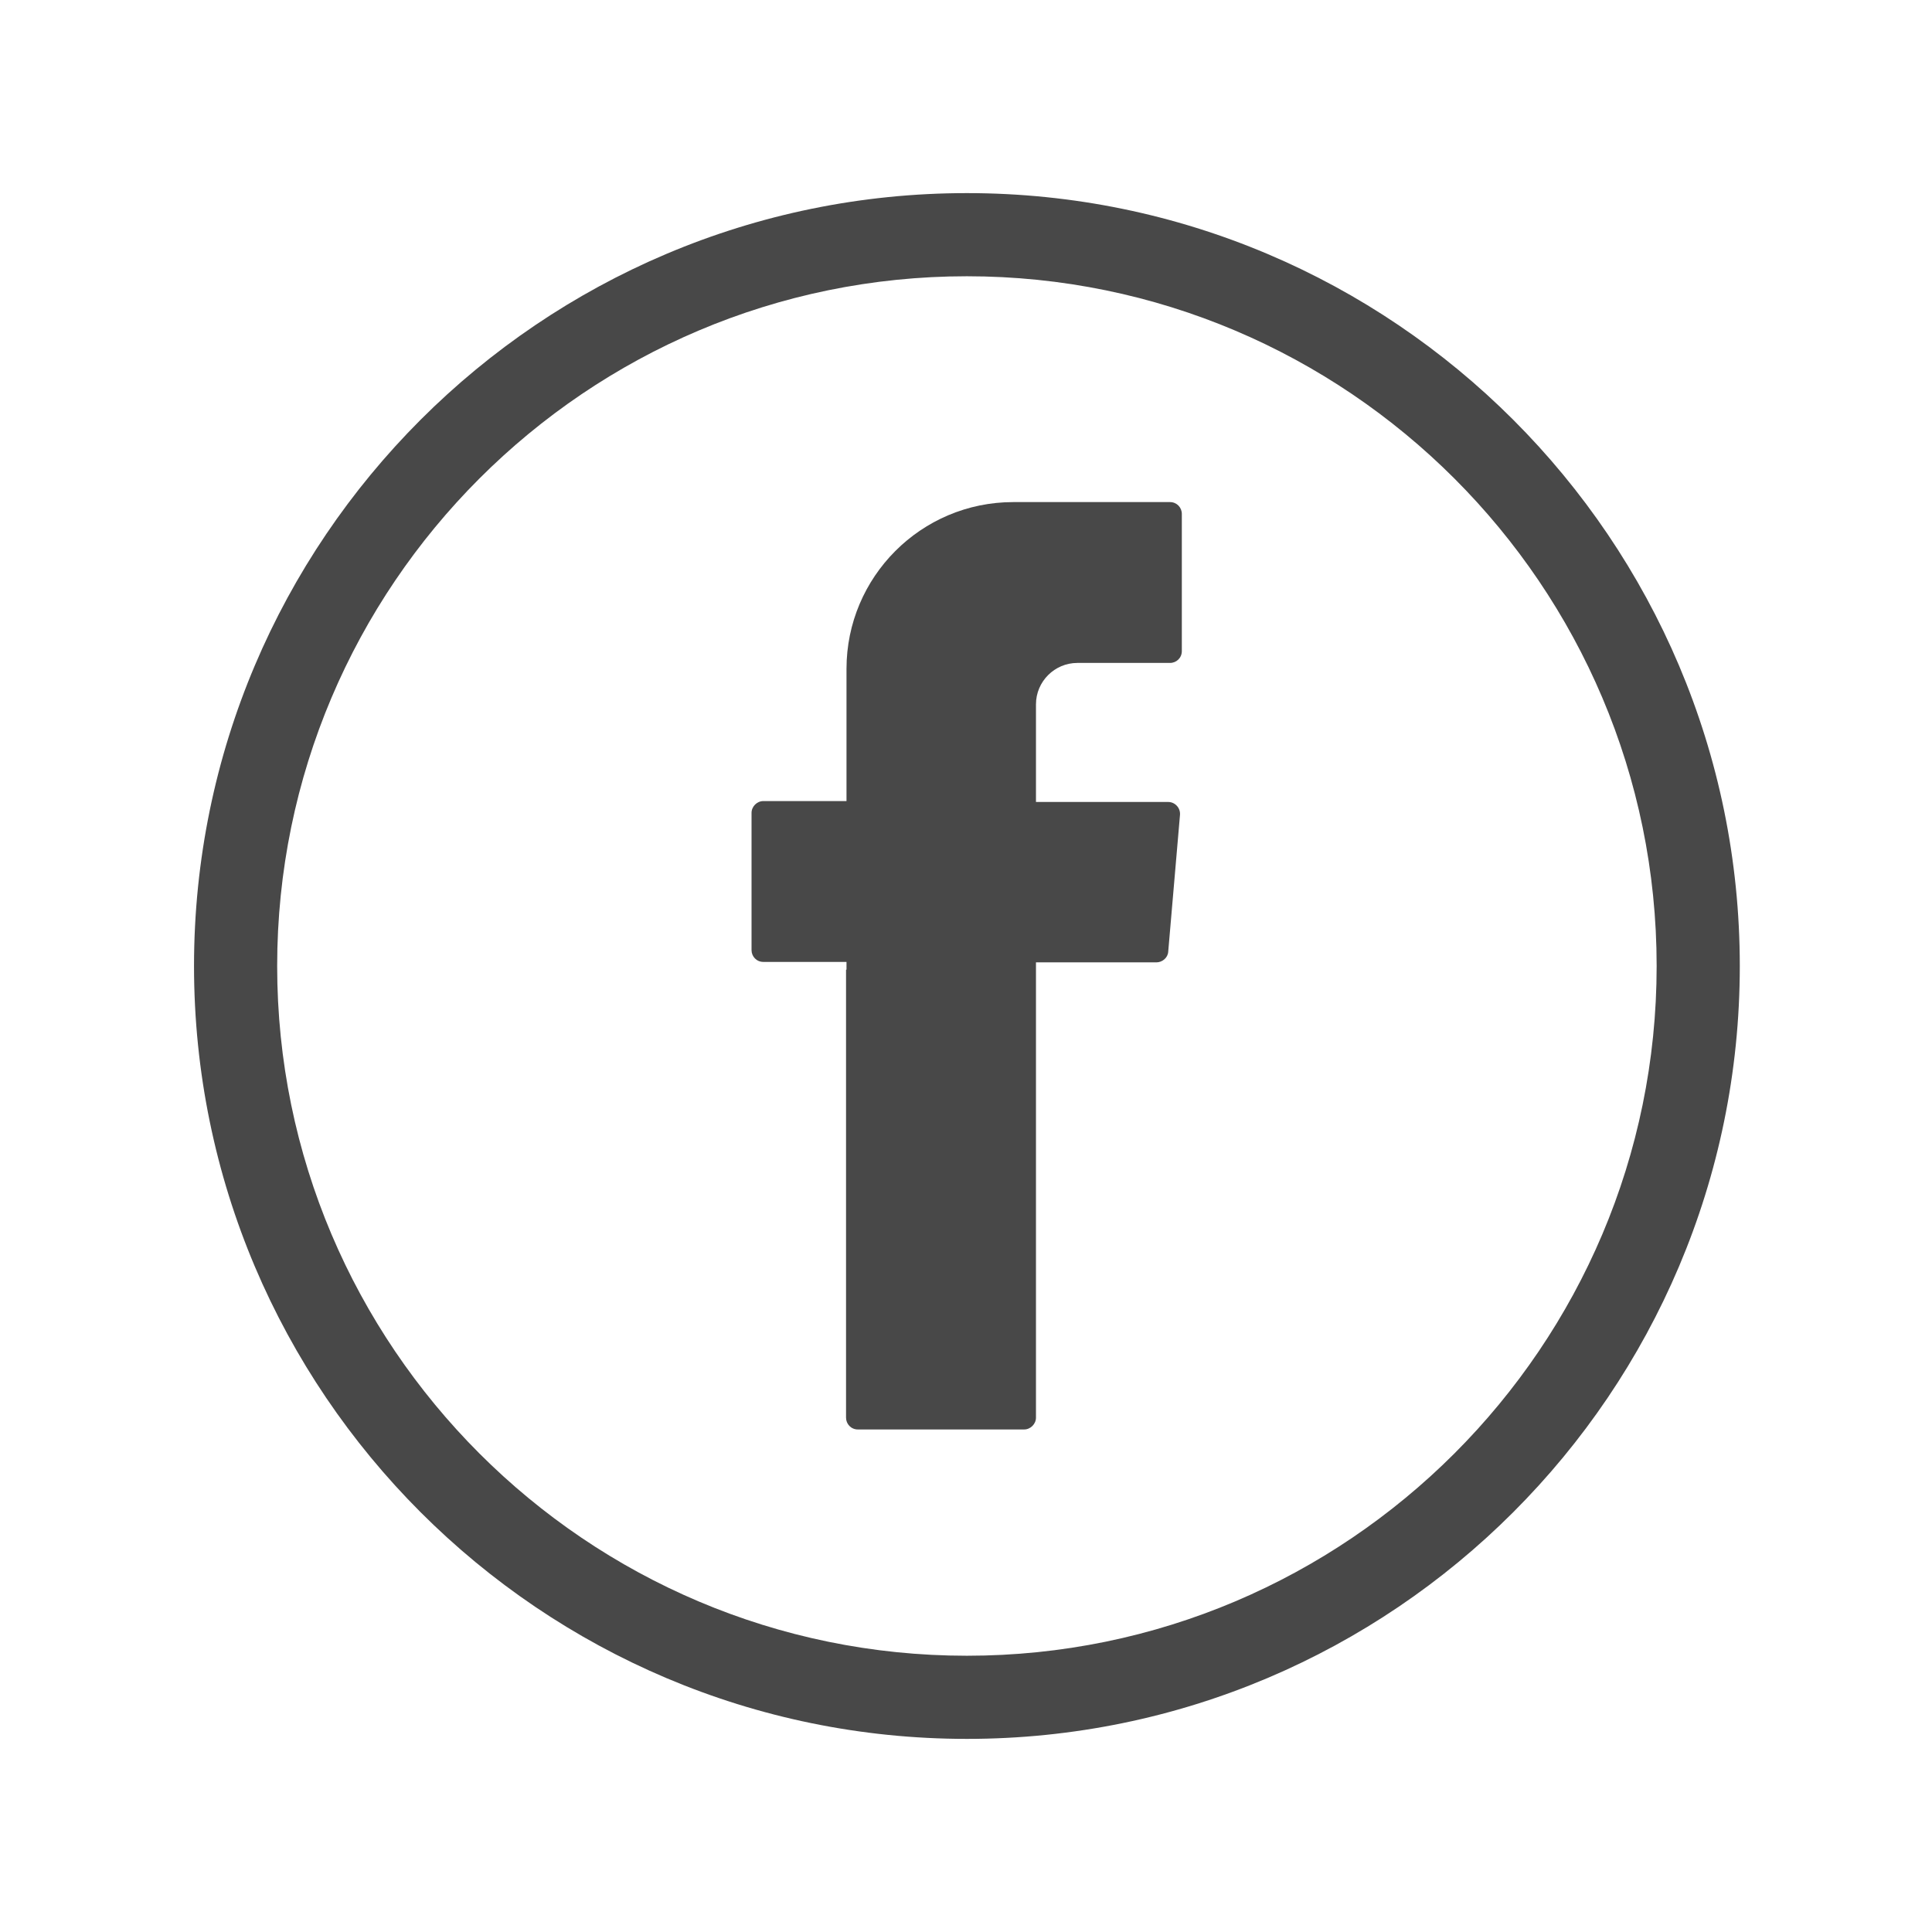
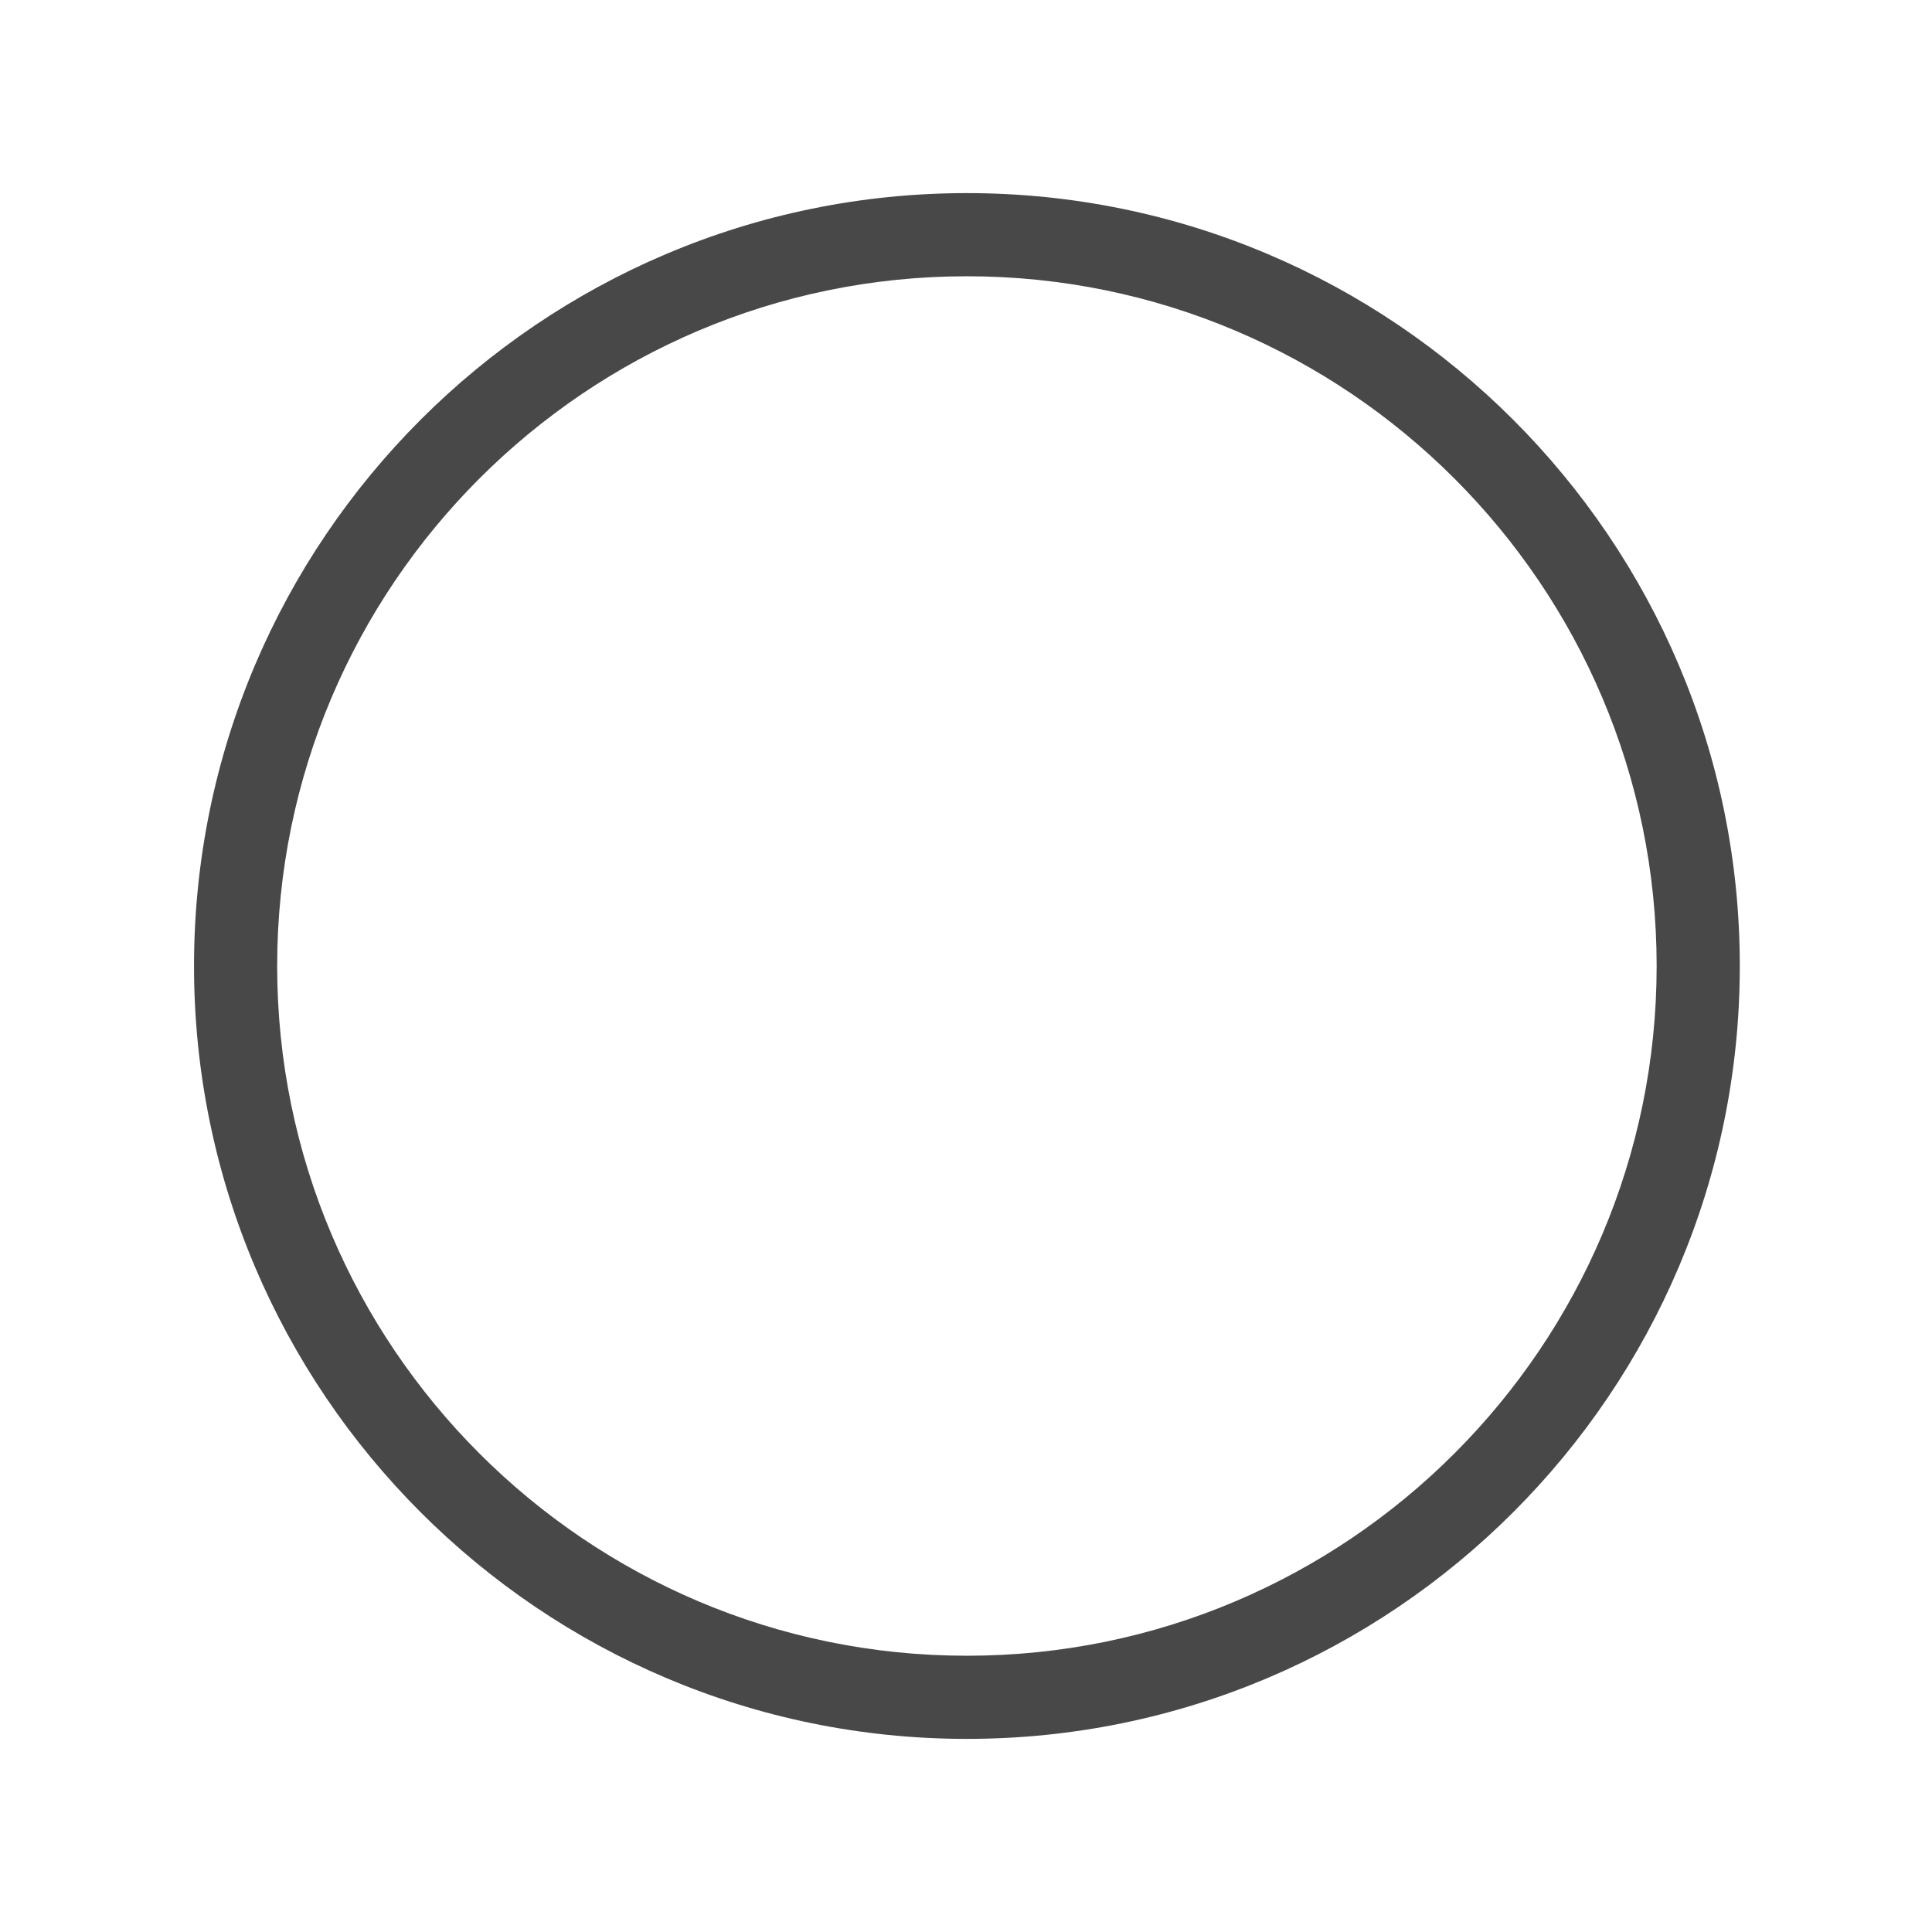
<svg xmlns="http://www.w3.org/2000/svg" version="1.1" id="Vrstva_1" x="0px" y="0px" viewBox="0 0 42.52 42.52" style="enable-background:new 0 0 42.52 42.52;" xml:space="preserve">
  <style type="text/css">
	.st0{fill:#484848;}
</style>
  <g>
-     <path class="st0" d="M18.62,21.34v9.86c0,0.14,0.11,0.26,0.26,0.26h3.66c0.14,0,0.26-0.12,0.26-0.26V21.18h2.65   c0.13,0,0.25-0.1,0.26-0.23l0.26-3.02c0.01-0.15-0.11-0.28-0.26-0.28h-2.91V15.5c0-0.5,0.41-0.91,0.91-0.91h2.04   c0.14,0,0.26-0.11,0.26-0.26v-3.02c0-0.14-0.11-0.26-0.26-0.26h-3.45c-2.03,0-3.67,1.65-3.67,3.67v2.91h-1.83   c-0.14,0-0.26,0.12-0.26,0.26v3.02c0,0.14,0.11,0.26,0.26,0.26h1.83V21.34z" />
    <path class="st0" d="M21.28,6.08c-8.37,0-15.18,6.81-15.18,15.18c0,8.37,6.81,15.18,15.18,15.18c8.37,0,15.18-6.81,15.18-15.18   C36.46,12.89,29.65,6.08,21.28,6.08 M21.28,38.27c-9.38,0-17.01-7.63-17.01-17.01c0-9.38,7.63-17.01,17.01-17.01   c9.38,0,17.01,7.63,17.01,17.01C38.29,30.64,30.66,38.27,21.28,38.27" />
  </g>
</svg>